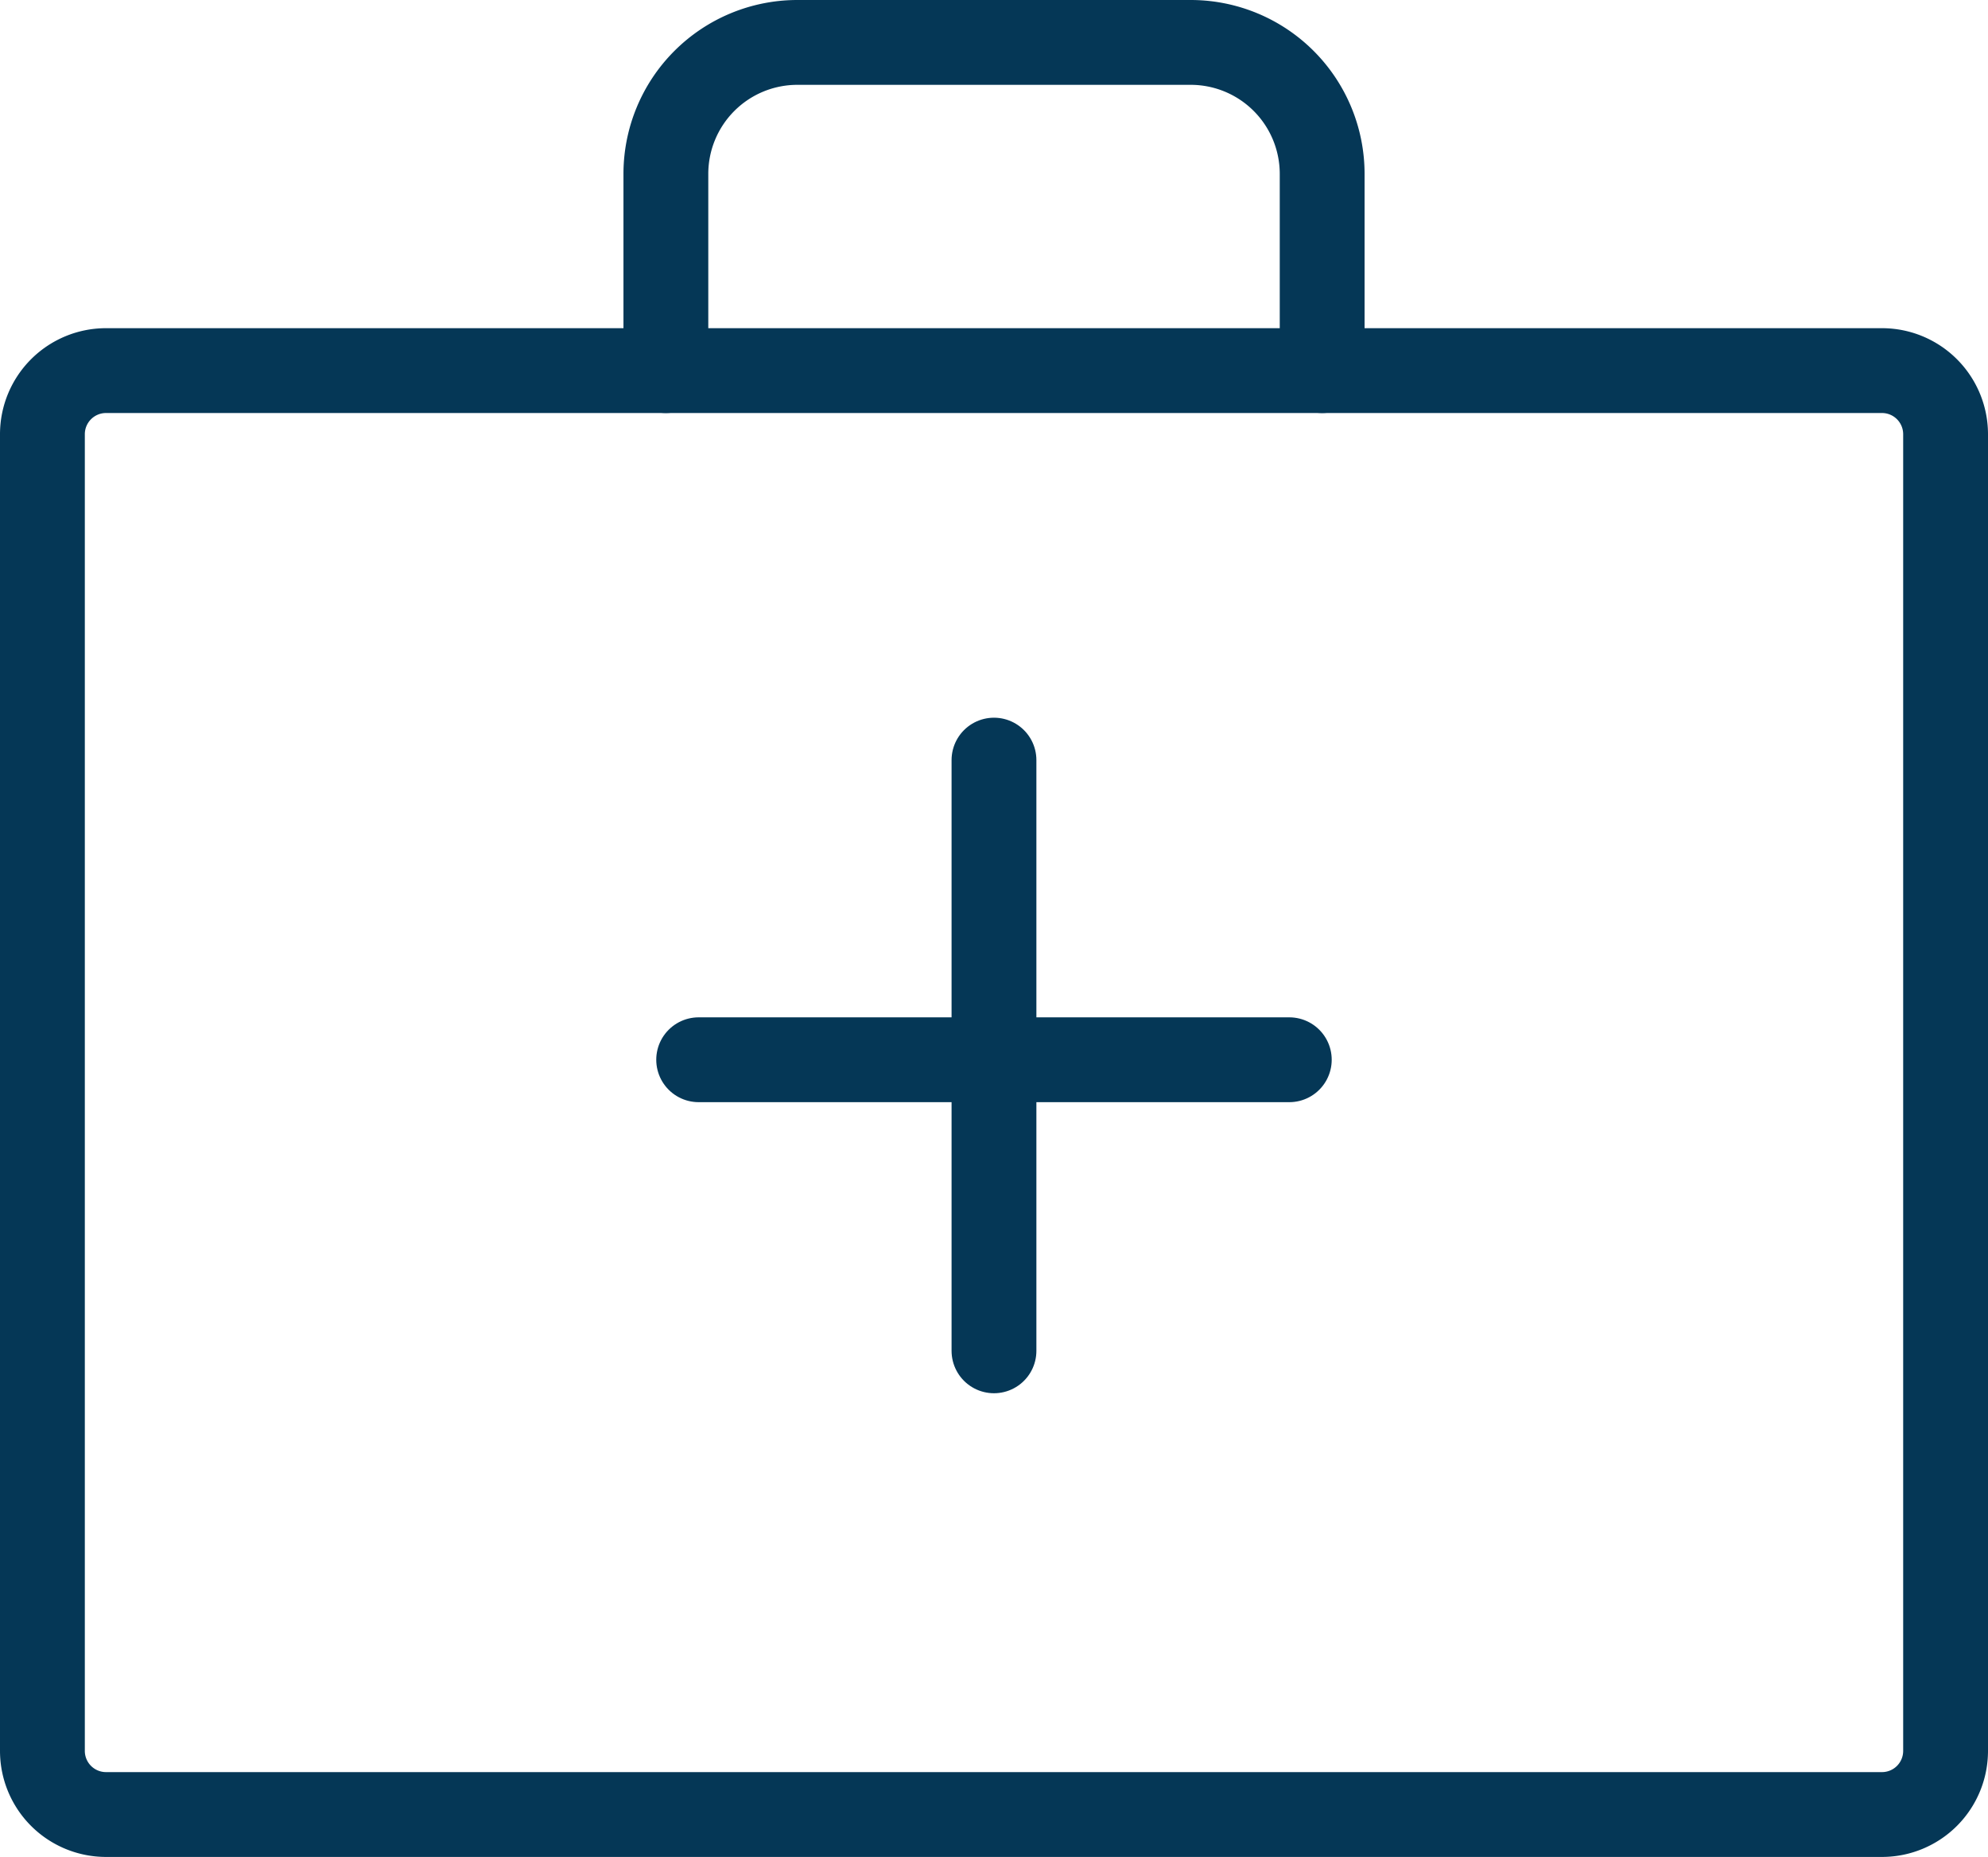
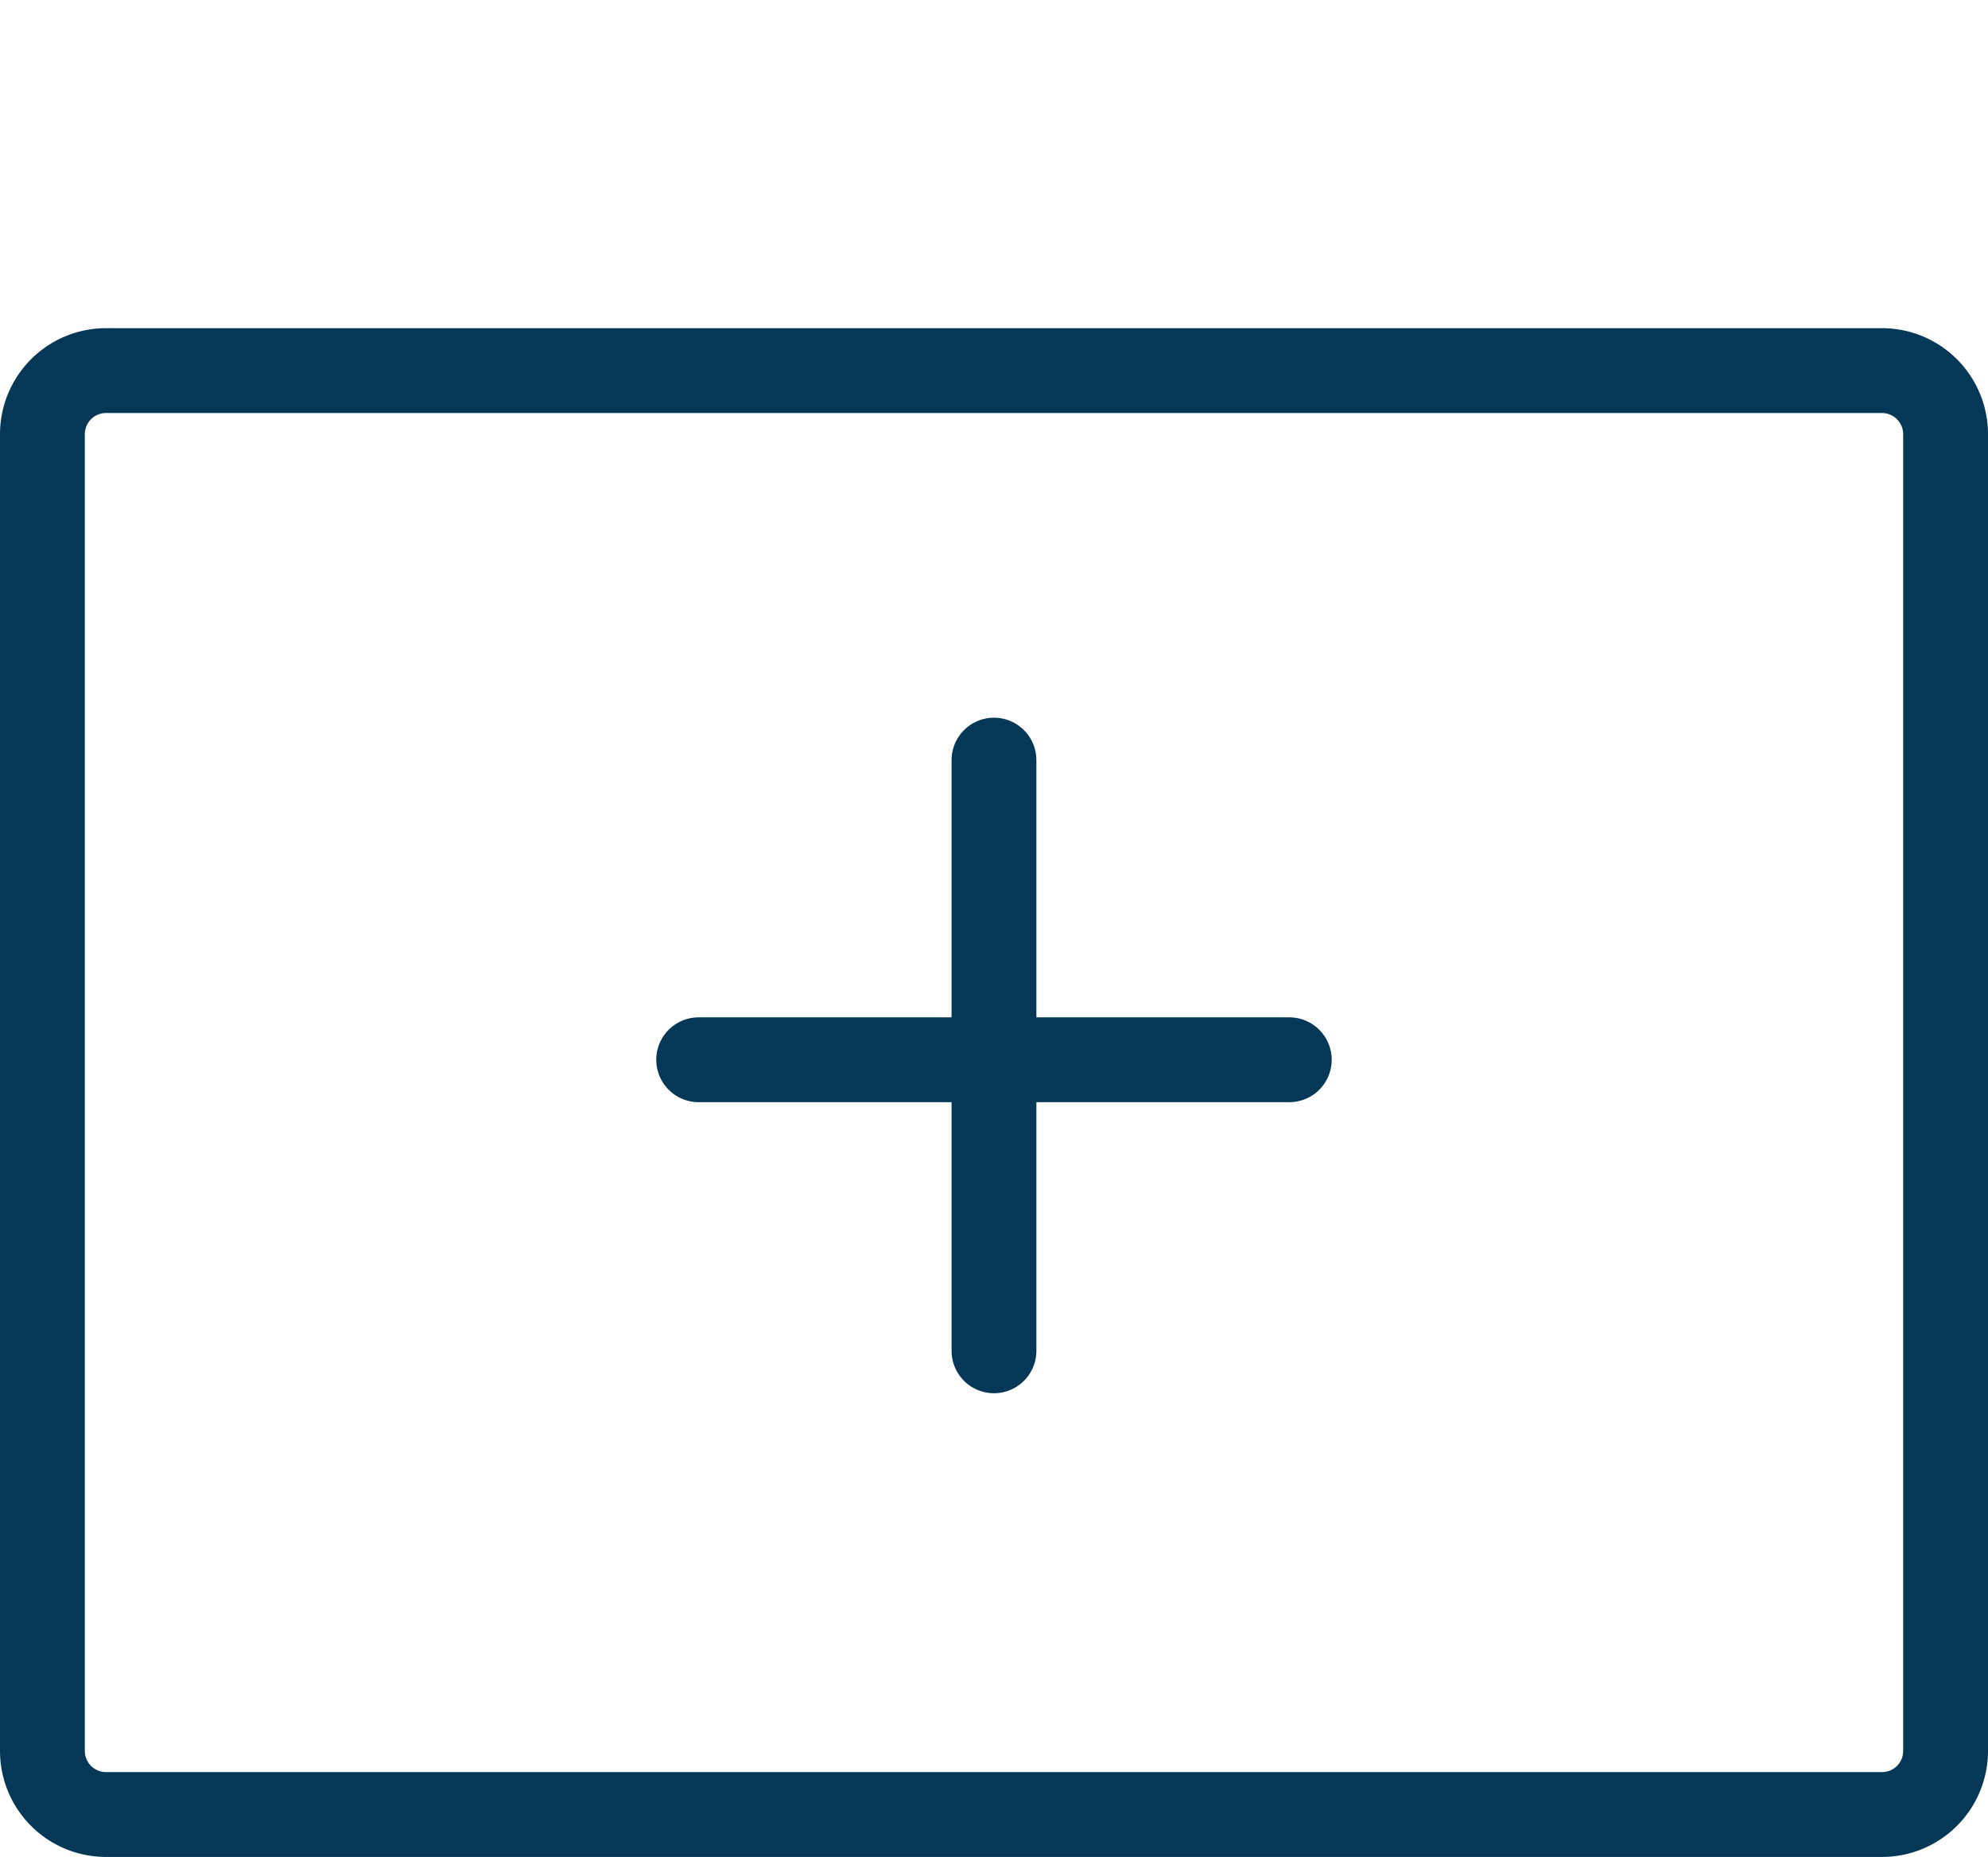
<svg xmlns="http://www.w3.org/2000/svg" width="46.873" height="43.778" viewBox="0 0 46.873 43.778">
  <g id="Group_16524" data-name="Group 16524" transform="translate(1 1)">
    <g id="Group_16208" data-name="Group 16208" transform="translate(0 0)">
      <path id="Path_28702" data-name="Path 28702" d="M203.38,502H161.493A1.5,1.5,0,0,0,160,503.493v31.055a1.5,1.5,0,0,0,1.493,1.493H203.38a1.5,1.5,0,0,0,1.493-1.493V503.493A1.5,1.5,0,0,0,203.38,502Z" transform="translate(-160 -494.263)" fill="none" stroke="#053756" stroke-linecap="round" stroke-linejoin="round" stroke-width="2" />
      <line id="Line_4290" data-name="Line 4290" x1="13.926" transform="translate(15.473 23.984)" fill="none" stroke="#053756" stroke-linecap="round" stroke-linejoin="round" stroke-width="2" />
      <line id="Line_4291" data-name="Line 4291" y1="13.926" transform="translate(22.436 16.92)" fill="none" stroke="#053756" stroke-linecap="round" stroke-linejoin="round" stroke-width="2" />
-       <path id="Path_28703" data-name="Path 28703" d="M179,499.737v-4.642A3.1,3.1,0,0,1,182.095,492h9.284a3.1,3.1,0,0,1,3.095,3.095v4.642" transform="translate(-164.3 -492)" fill="none" stroke="#053756" stroke-linecap="round" stroke-linejoin="round" stroke-width="2" />
    </g>
  </g>
</svg>